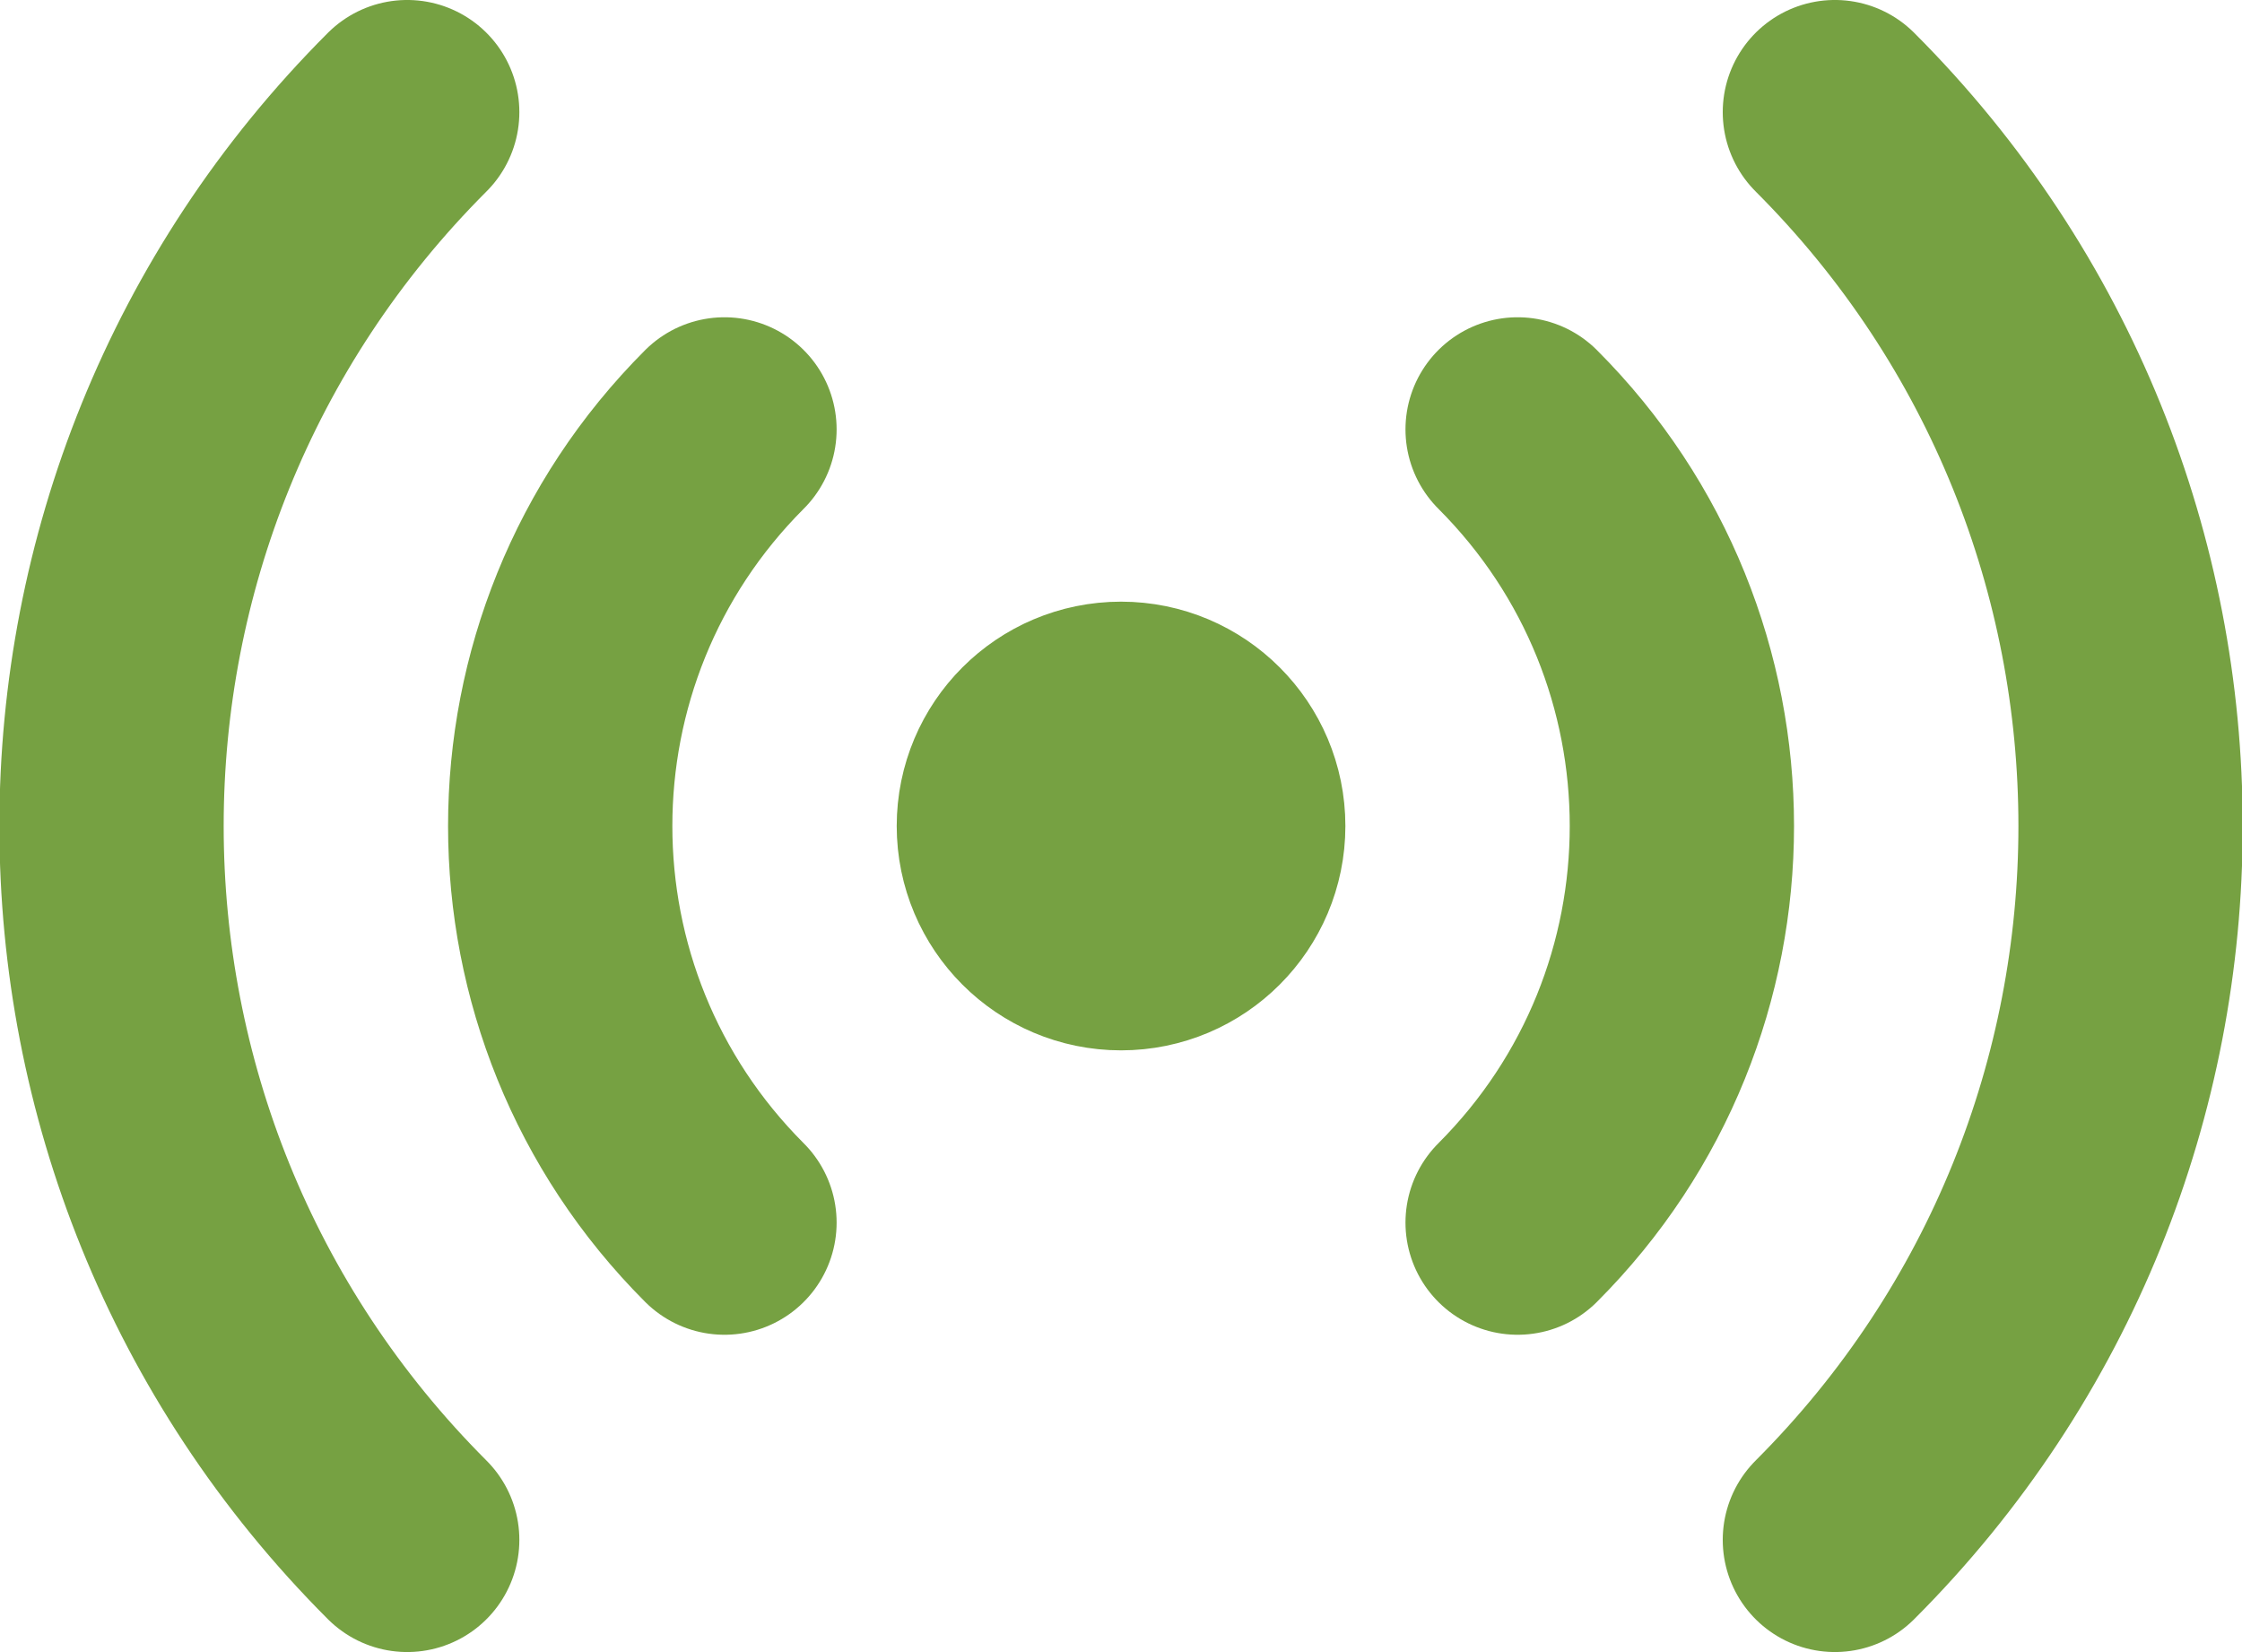
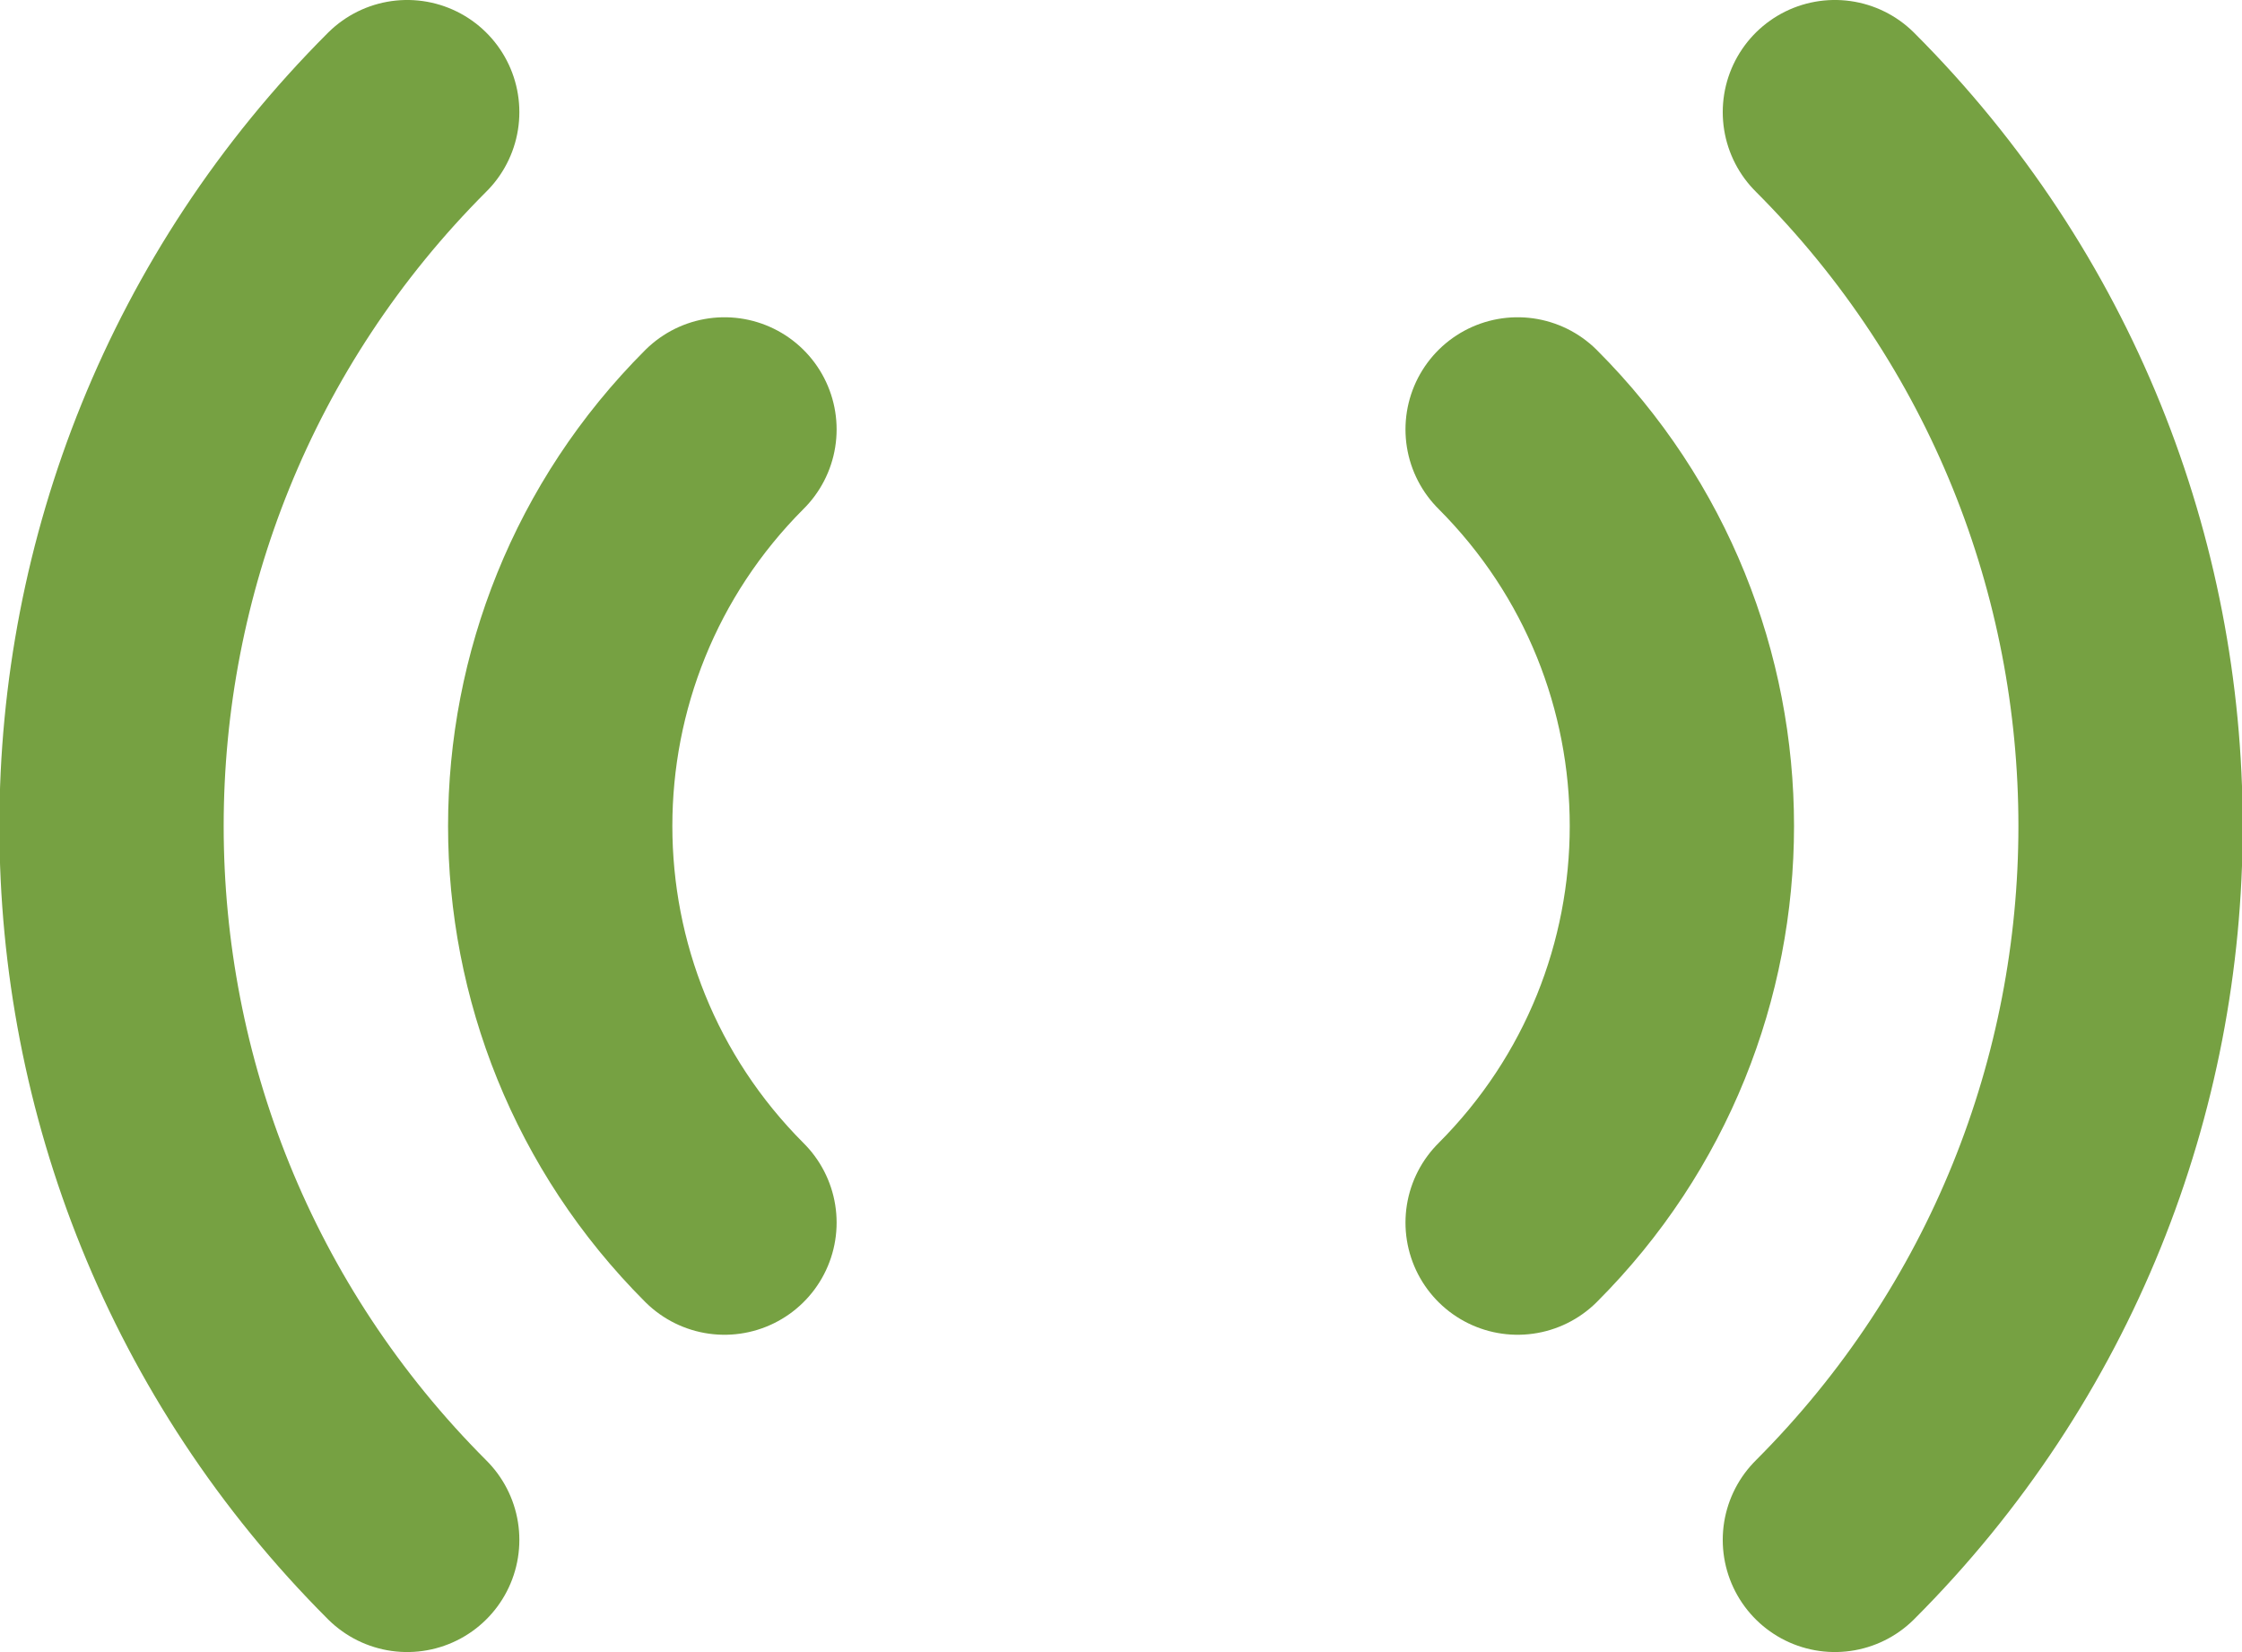
<svg xmlns="http://www.w3.org/2000/svg" width="86.856" height="64" viewBox="0 0 22.981 16.933" version="1.1" id="svg68441">
  <defs id="defs68438" />
  <g id="layer1" transform="translate(-85.412,-90.953)">
-     <path d="m 92.838,103.484 c -2.245,-2.245 -2.245,-5.885 0,-8.13 m -3.252,11.382 c -4.041,-4.041 -4.041,-10.593 0,-14.634 m 11.382,11.382 c 2.245,-2.245 2.245,-5.885 0,-8.13 m 3.252,11.382 c 4.041,-4.041 4.041,-10.593 0,-14.634 m -6.167,7.317 c 0,0.635 -0.515,1.15 -1.15,1.15 -0.635,0 -1.15,-0.515 -1.15,-1.15 0,-0.635 0.515,-1.15 1.15,-1.15 0.635,0 1.15,0.515 1.15,1.15 z" stroke="#000000" stroke-width="2.299" stroke-linecap="round" stroke-linejoin="round" id="path245651-9" style="fill:none;stroke:#76a142;stroke-width:2.299;stroke-dasharray:none;stroke-opacity:1" />
+     <path d="m 92.838,103.484 c -2.245,-2.245 -2.245,-5.885 0,-8.13 m -3.252,11.382 c -4.041,-4.041 -4.041,-10.593 0,-14.634 m 11.382,11.382 c 2.245,-2.245 2.245,-5.885 0,-8.13 m 3.252,11.382 c 4.041,-4.041 4.041,-10.593 0,-14.634 m -6.167,7.317 z" stroke="#000000" stroke-width="2.299" stroke-linecap="round" stroke-linejoin="round" id="path245651-9" style="fill:none;stroke:#76a142;stroke-width:2.299;stroke-dasharray:none;stroke-opacity:1" />
  </g>
</svg>